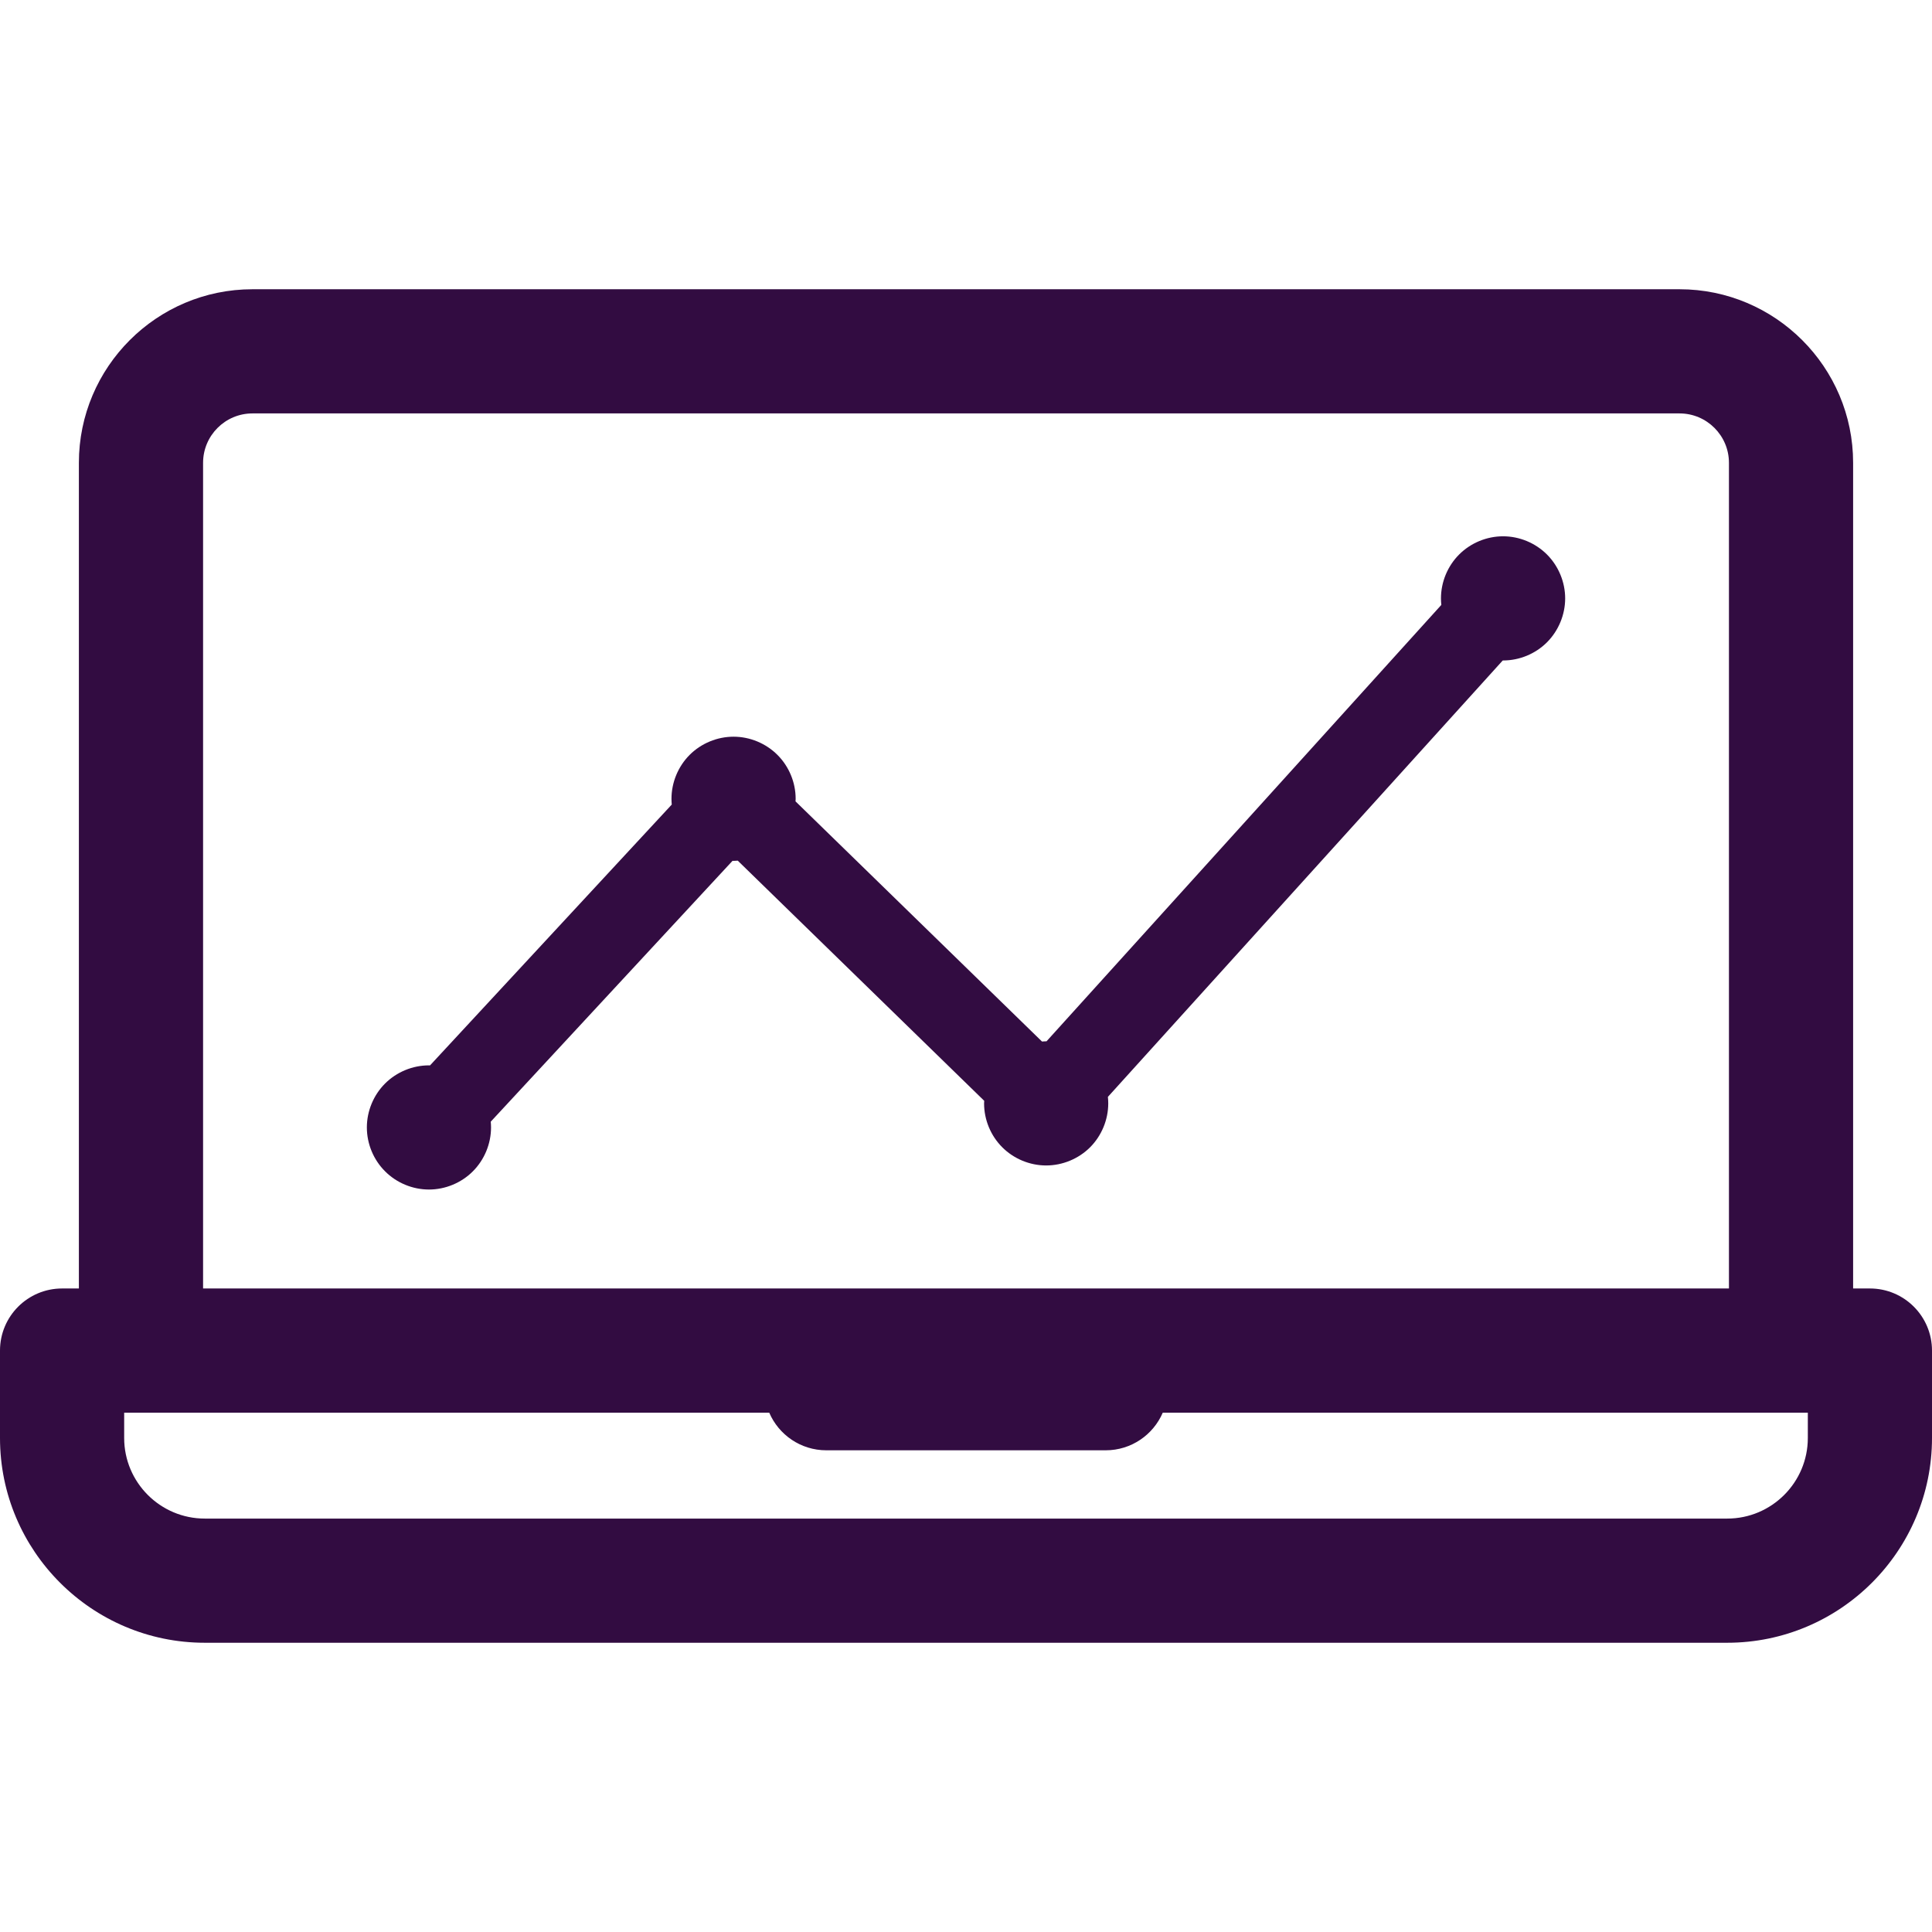
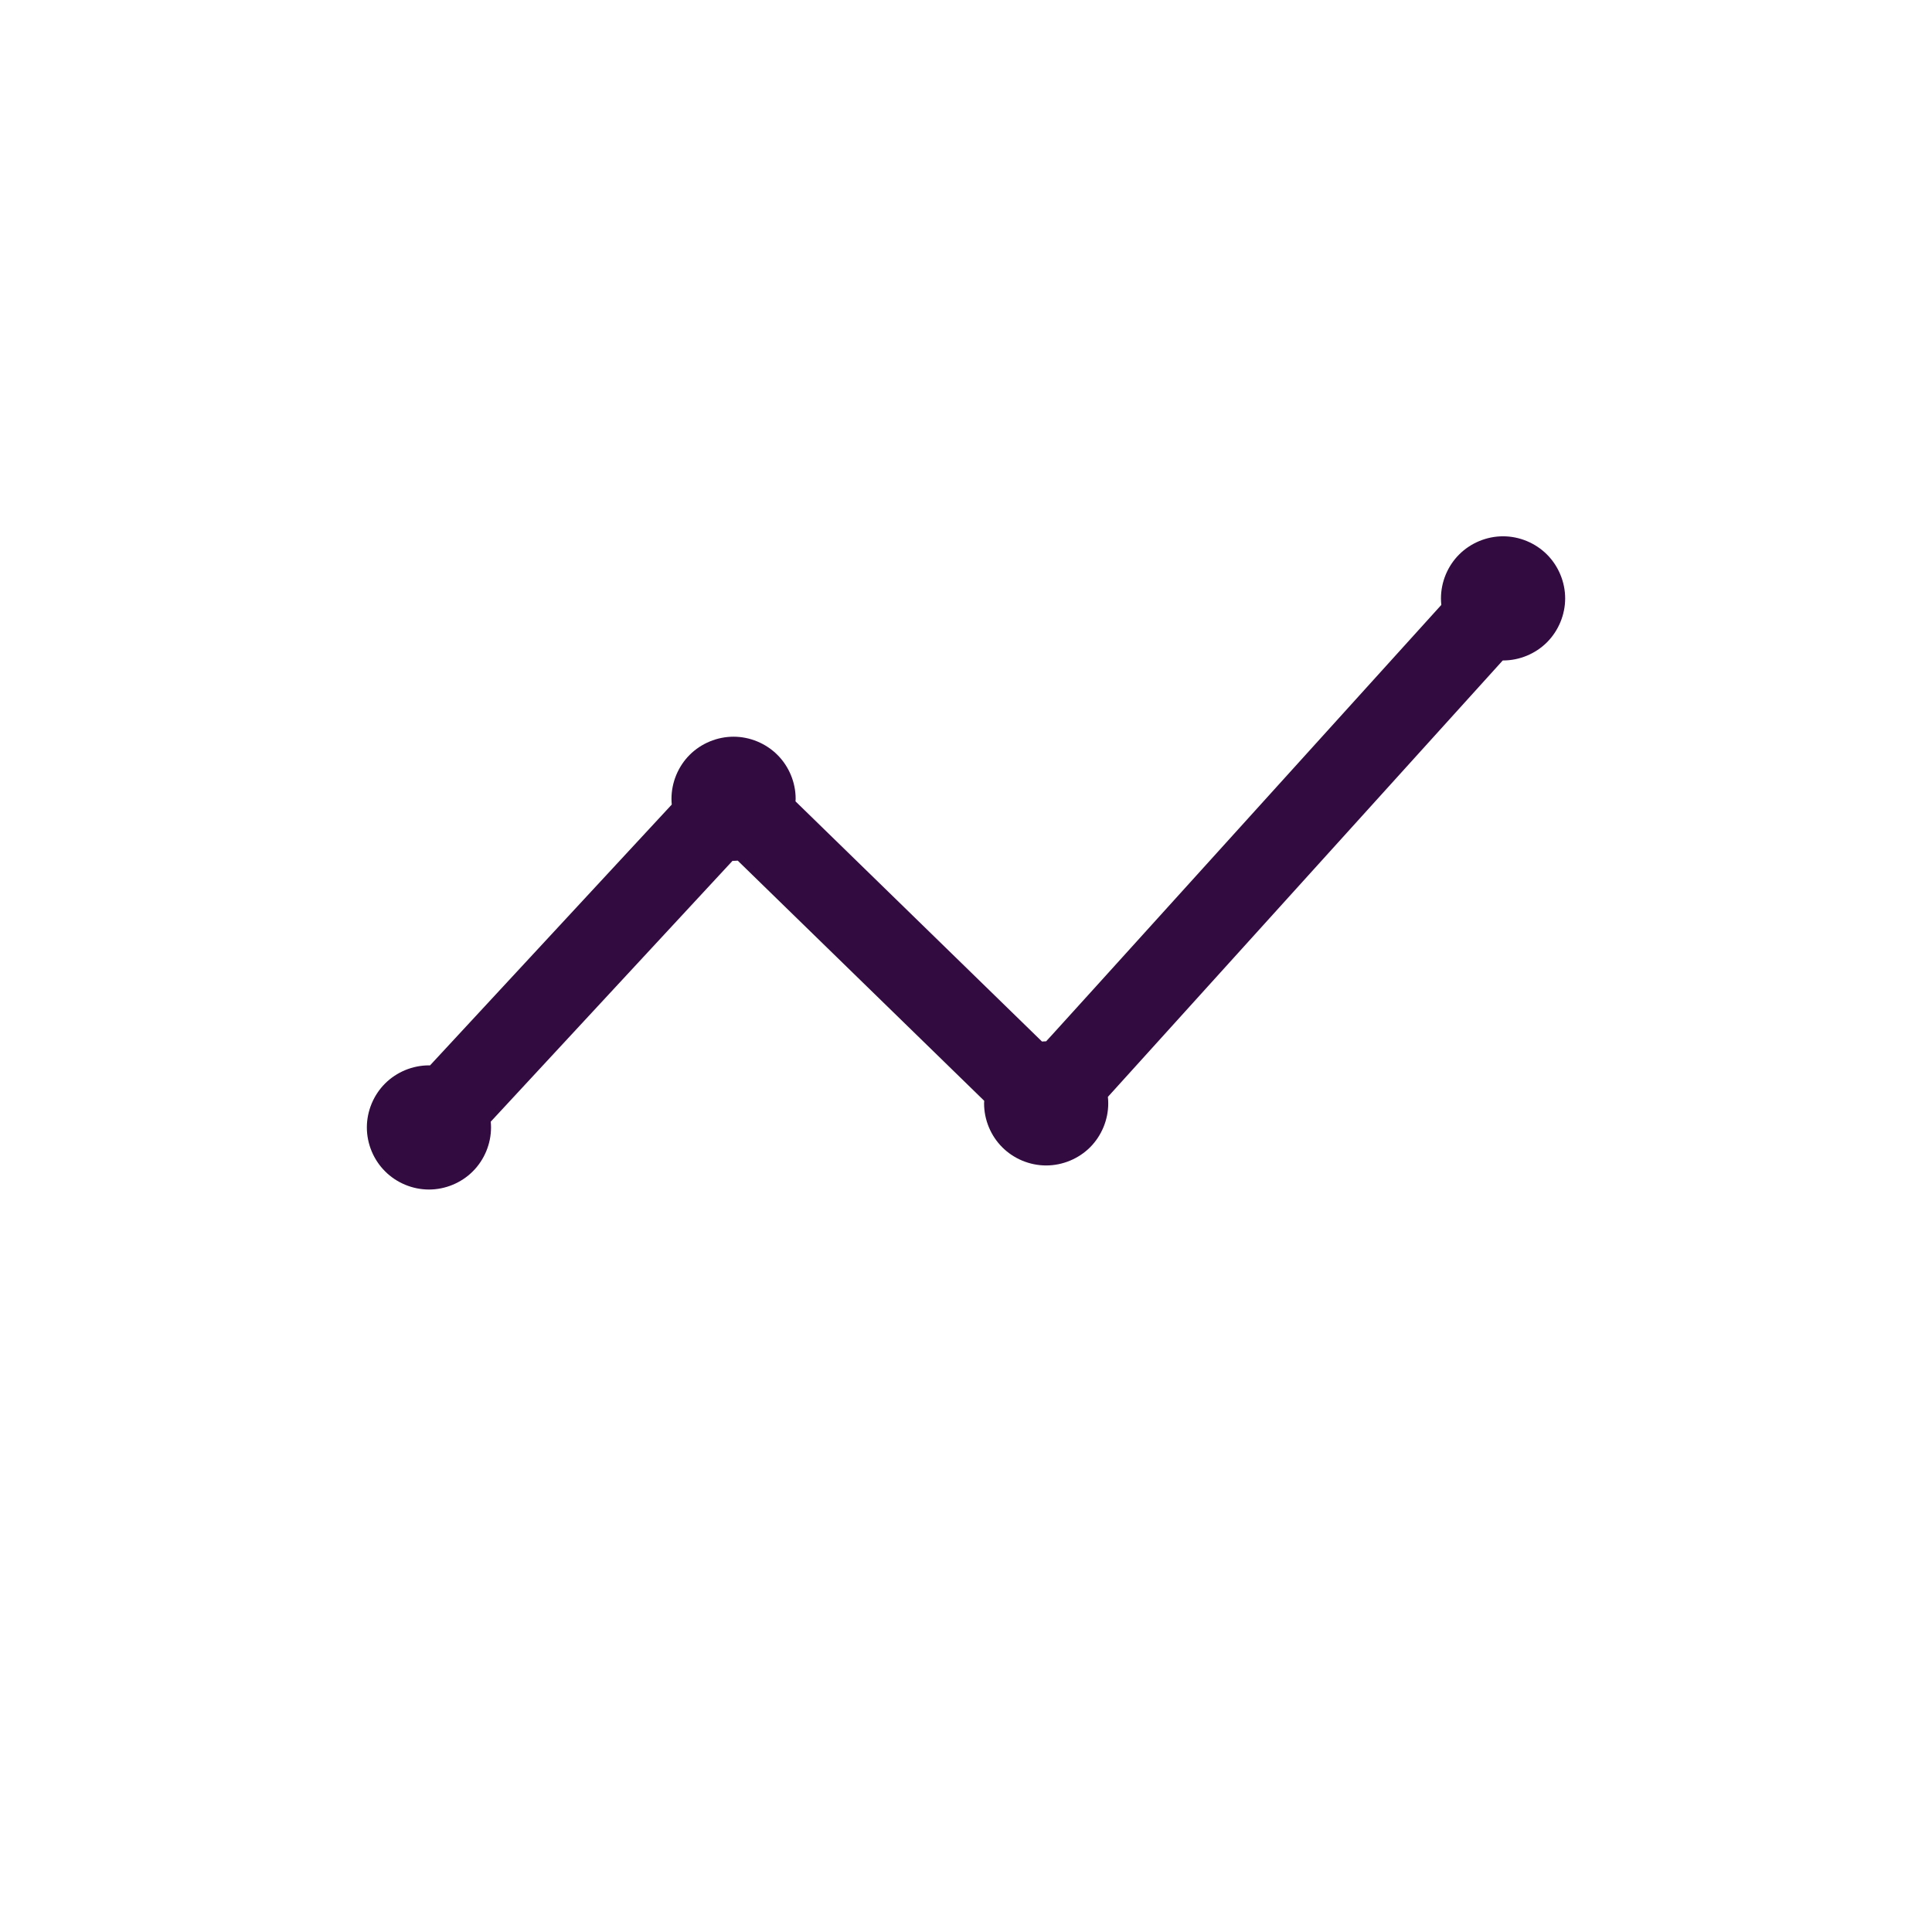
<svg xmlns="http://www.w3.org/2000/svg" width="70" height="70" viewBox="0 0 70 70" fill="none">
  <g clip-path="url(#clip0)">
-     <path d="M67.75 46.684H67.142V16.769C67.142 13.301 64.321 10.48 60.853 10.48H9.147C5.679 10.48 2.858 13.301 2.858 16.769V46.684H2.25C1.007 46.684 0 47.691 0 48.934V52.101C0 56.192 3.328 59.52 7.419 59.52H62.581C66.672 59.52 70 56.192 70 52.101V48.934C70 47.691 68.993 46.684 67.75 46.684ZM7.358 16.769C7.358 15.782 8.16 14.979 9.147 14.979H60.853C61.84 14.979 62.643 15.782 62.643 16.769V46.684H7.358V16.769ZM65.501 52.101C65.501 53.711 64.191 55.021 62.581 55.021H7.419C5.809 55.021 4.499 53.711 4.499 52.101V51.184H27.871C28.215 51.985 29.011 52.547 29.939 52.547H40.061C40.989 52.547 41.785 51.985 42.129 51.184H65.501V52.101Z" fill="#320C41" />
-     <path d="M54.459 19.431C53.866 19.431 53.287 19.671 52.867 20.091C52.449 20.509 52.209 21.088 52.209 21.681C52.209 21.76 52.214 21.839 52.222 21.917L37.917 37.729C37.913 37.729 37.908 37.728 37.904 37.728C37.854 37.728 37.803 37.732 37.753 37.736L28.823 29.035C28.825 29.004 28.828 28.973 28.828 28.941C28.828 28.35 28.588 27.77 28.168 27.351C27.75 26.933 27.171 26.692 26.578 26.692C25.986 26.692 25.405 26.933 24.987 27.351C24.569 27.77 24.329 28.35 24.329 28.941C24.329 29.011 24.333 29.081 24.339 29.151L15.58 38.602C15.567 38.601 15.555 38.6 15.542 38.6C14.951 38.6 14.37 38.84 13.952 39.258C13.533 39.676 13.292 40.257 13.292 40.849C13.292 41.442 13.533 42.022 13.952 42.439C14.37 42.859 14.951 43.099 15.542 43.099C16.134 43.099 16.714 42.859 17.133 42.439C17.551 42.021 17.791 41.442 17.791 40.849C17.791 40.779 17.787 40.709 17.781 40.64L26.541 31.189C26.553 31.189 26.566 31.191 26.578 31.191C26.629 31.191 26.679 31.187 26.73 31.183L35.66 39.884C35.658 39.915 35.655 39.946 35.655 39.978C35.655 40.57 35.895 41.151 36.315 41.569C36.733 41.987 37.312 42.227 37.904 42.227C38.497 42.227 39.076 41.987 39.496 41.569C39.914 41.149 40.154 40.57 40.154 39.978C40.154 39.899 40.149 39.82 40.141 39.742L54.447 23.93C54.451 23.93 54.455 23.93 54.459 23.93C55.051 23.93 55.63 23.691 56.05 23.272C56.468 22.852 56.709 22.273 56.709 21.681C56.709 21.09 56.468 20.509 56.05 20.091C55.63 19.671 55.051 19.431 54.459 19.431Z" fill="#320C41" />
+     <path d="M54.459 19.431C53.866 19.431 53.287 19.671 52.867 20.091C52.449 20.509 52.209 21.088 52.209 21.681C52.209 21.76 52.214 21.839 52.222 21.917C37.913 37.729 37.908 37.728 37.904 37.728C37.854 37.728 37.803 37.732 37.753 37.736L28.823 29.035C28.825 29.004 28.828 28.973 28.828 28.941C28.828 28.35 28.588 27.77 28.168 27.351C27.75 26.933 27.171 26.692 26.578 26.692C25.986 26.692 25.405 26.933 24.987 27.351C24.569 27.77 24.329 28.35 24.329 28.941C24.329 29.011 24.333 29.081 24.339 29.151L15.58 38.602C15.567 38.601 15.555 38.6 15.542 38.6C14.951 38.6 14.37 38.84 13.952 39.258C13.533 39.676 13.292 40.257 13.292 40.849C13.292 41.442 13.533 42.022 13.952 42.439C14.37 42.859 14.951 43.099 15.542 43.099C16.134 43.099 16.714 42.859 17.133 42.439C17.551 42.021 17.791 41.442 17.791 40.849C17.791 40.779 17.787 40.709 17.781 40.64L26.541 31.189C26.553 31.189 26.566 31.191 26.578 31.191C26.629 31.191 26.679 31.187 26.73 31.183L35.66 39.884C35.658 39.915 35.655 39.946 35.655 39.978C35.655 40.57 35.895 41.151 36.315 41.569C36.733 41.987 37.312 42.227 37.904 42.227C38.497 42.227 39.076 41.987 39.496 41.569C39.914 41.149 40.154 40.57 40.154 39.978C40.154 39.899 40.149 39.82 40.141 39.742L54.447 23.93C54.451 23.93 54.455 23.93 54.459 23.93C55.051 23.93 55.63 23.691 56.05 23.272C56.468 22.852 56.709 22.273 56.709 21.681C56.709 21.09 56.468 20.509 56.05 20.091C55.63 19.671 55.051 19.431 54.459 19.431Z" fill="#320C41" />
  </g>
  <defs>
    <clipPath id="clip0">
      <rect width="70" height="70" fill="white" />
    </clipPath>
  </defs>
</svg>